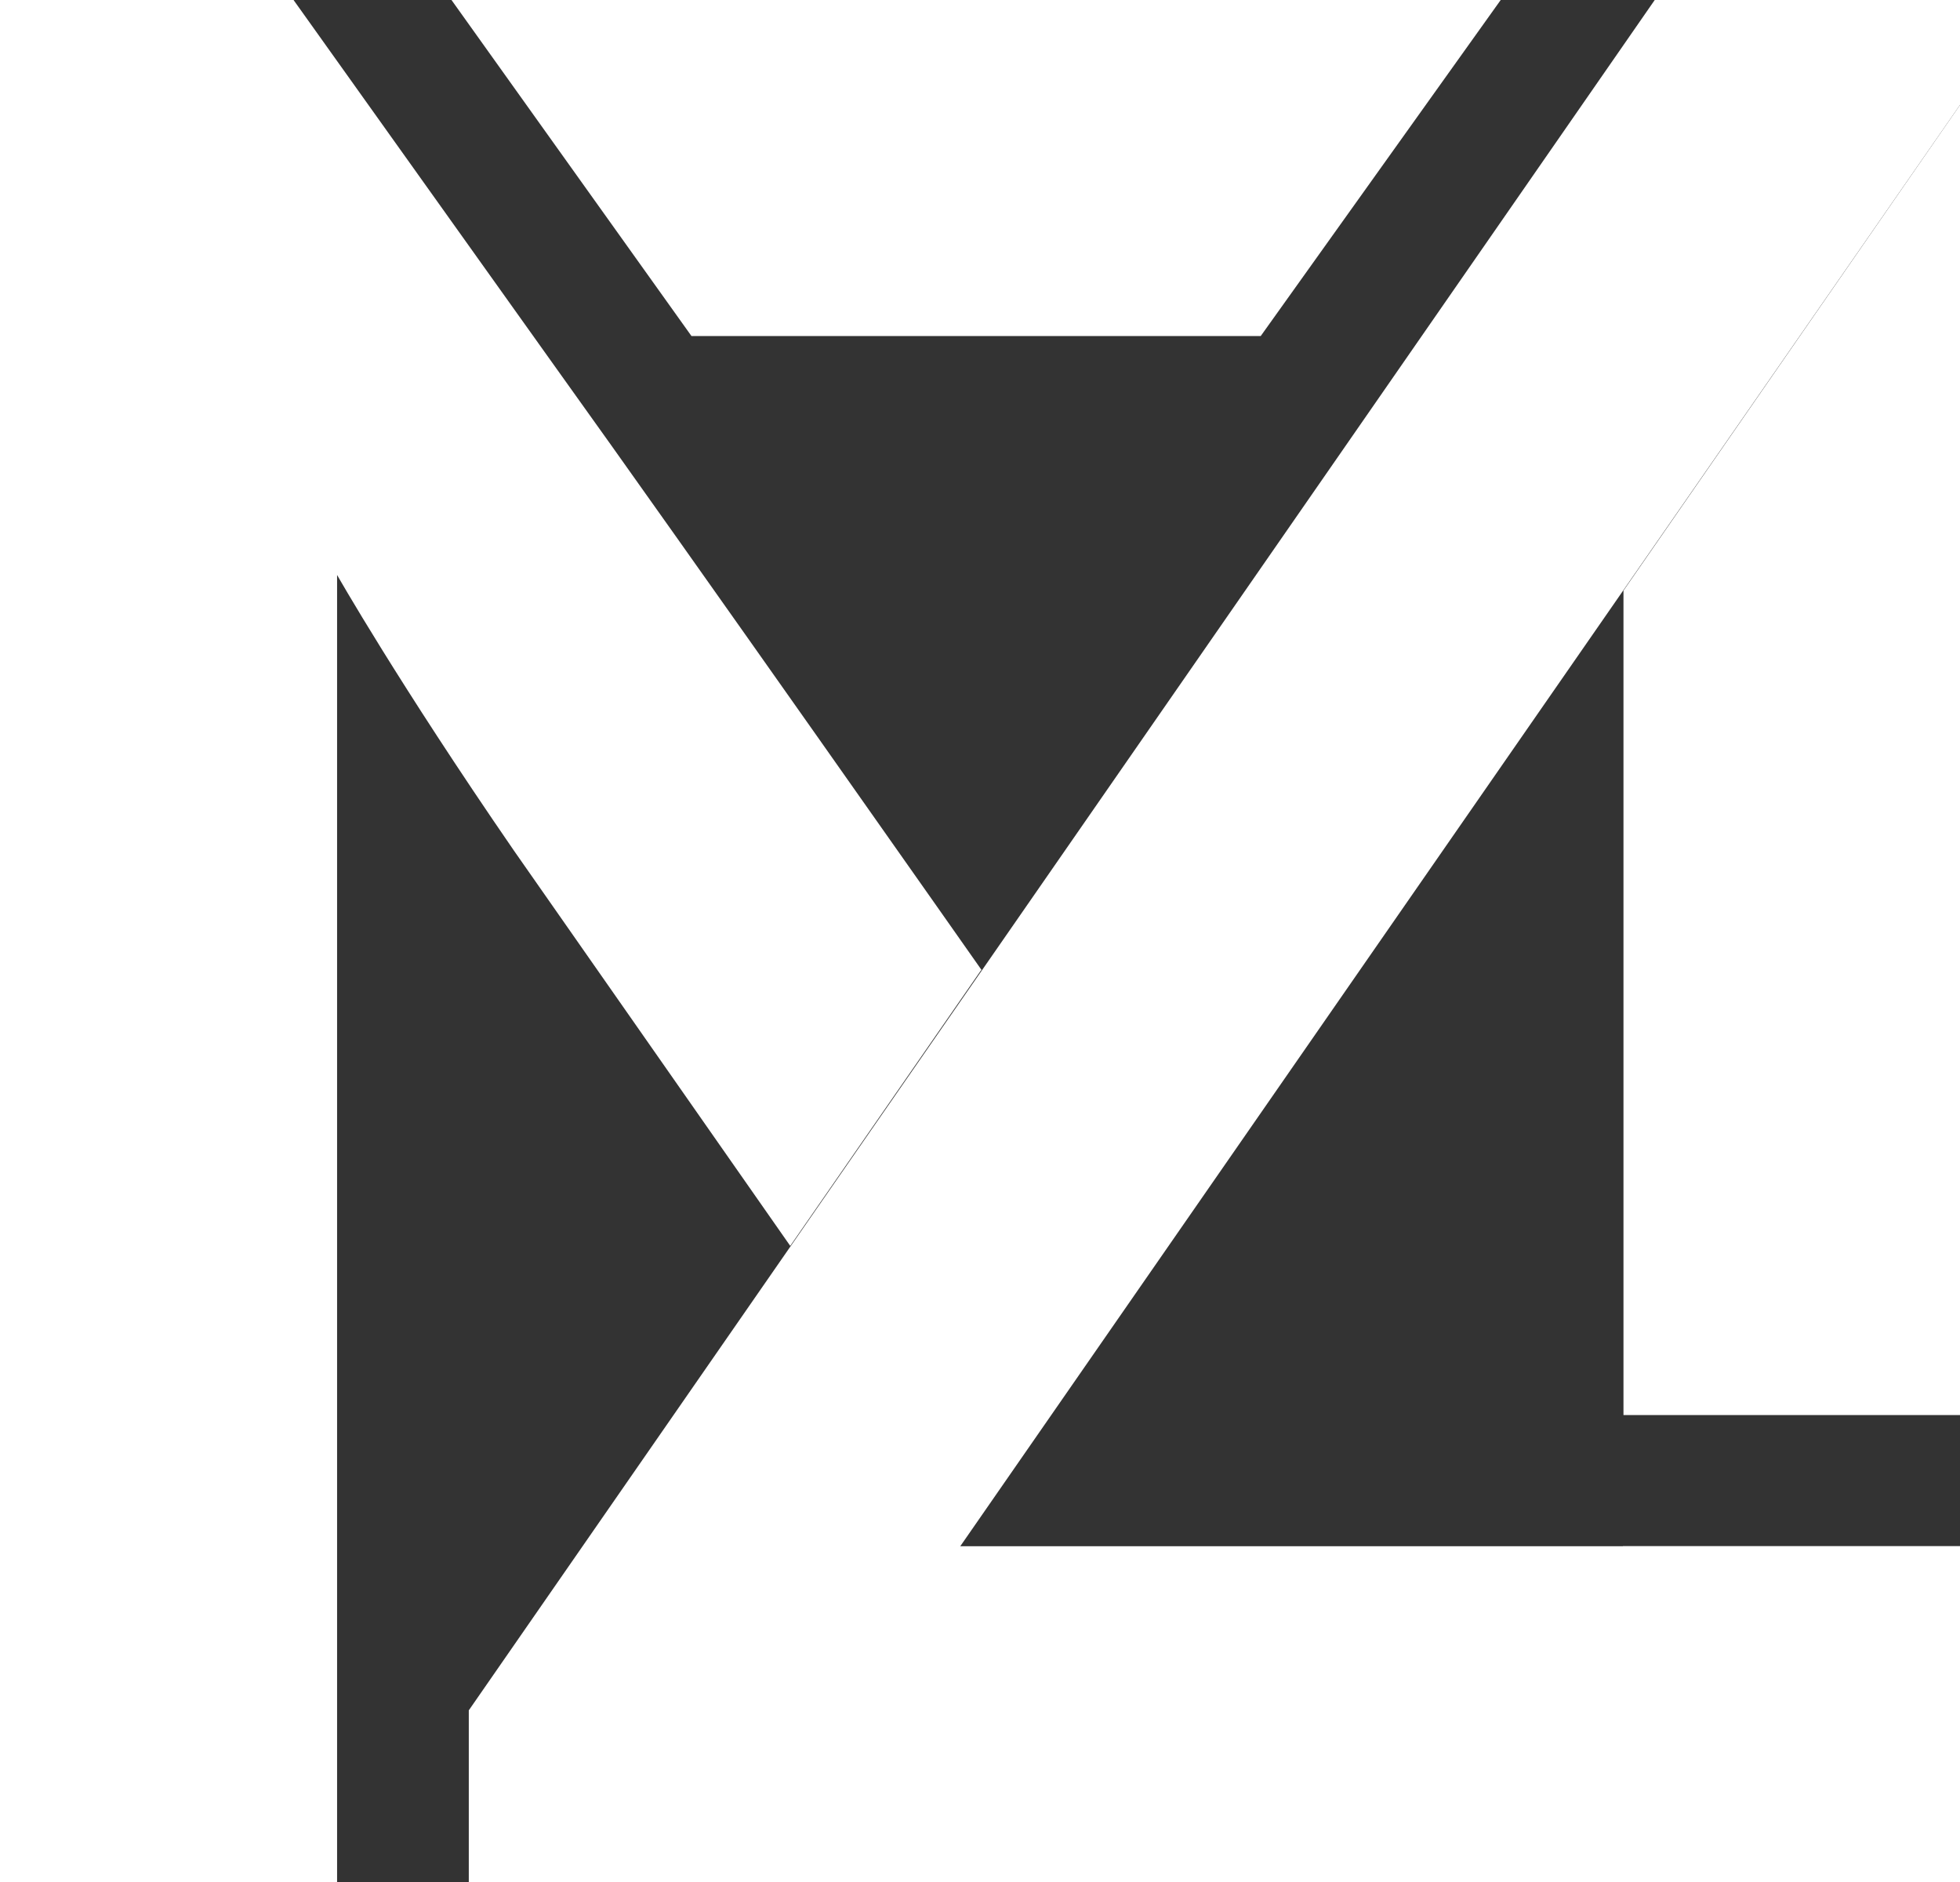
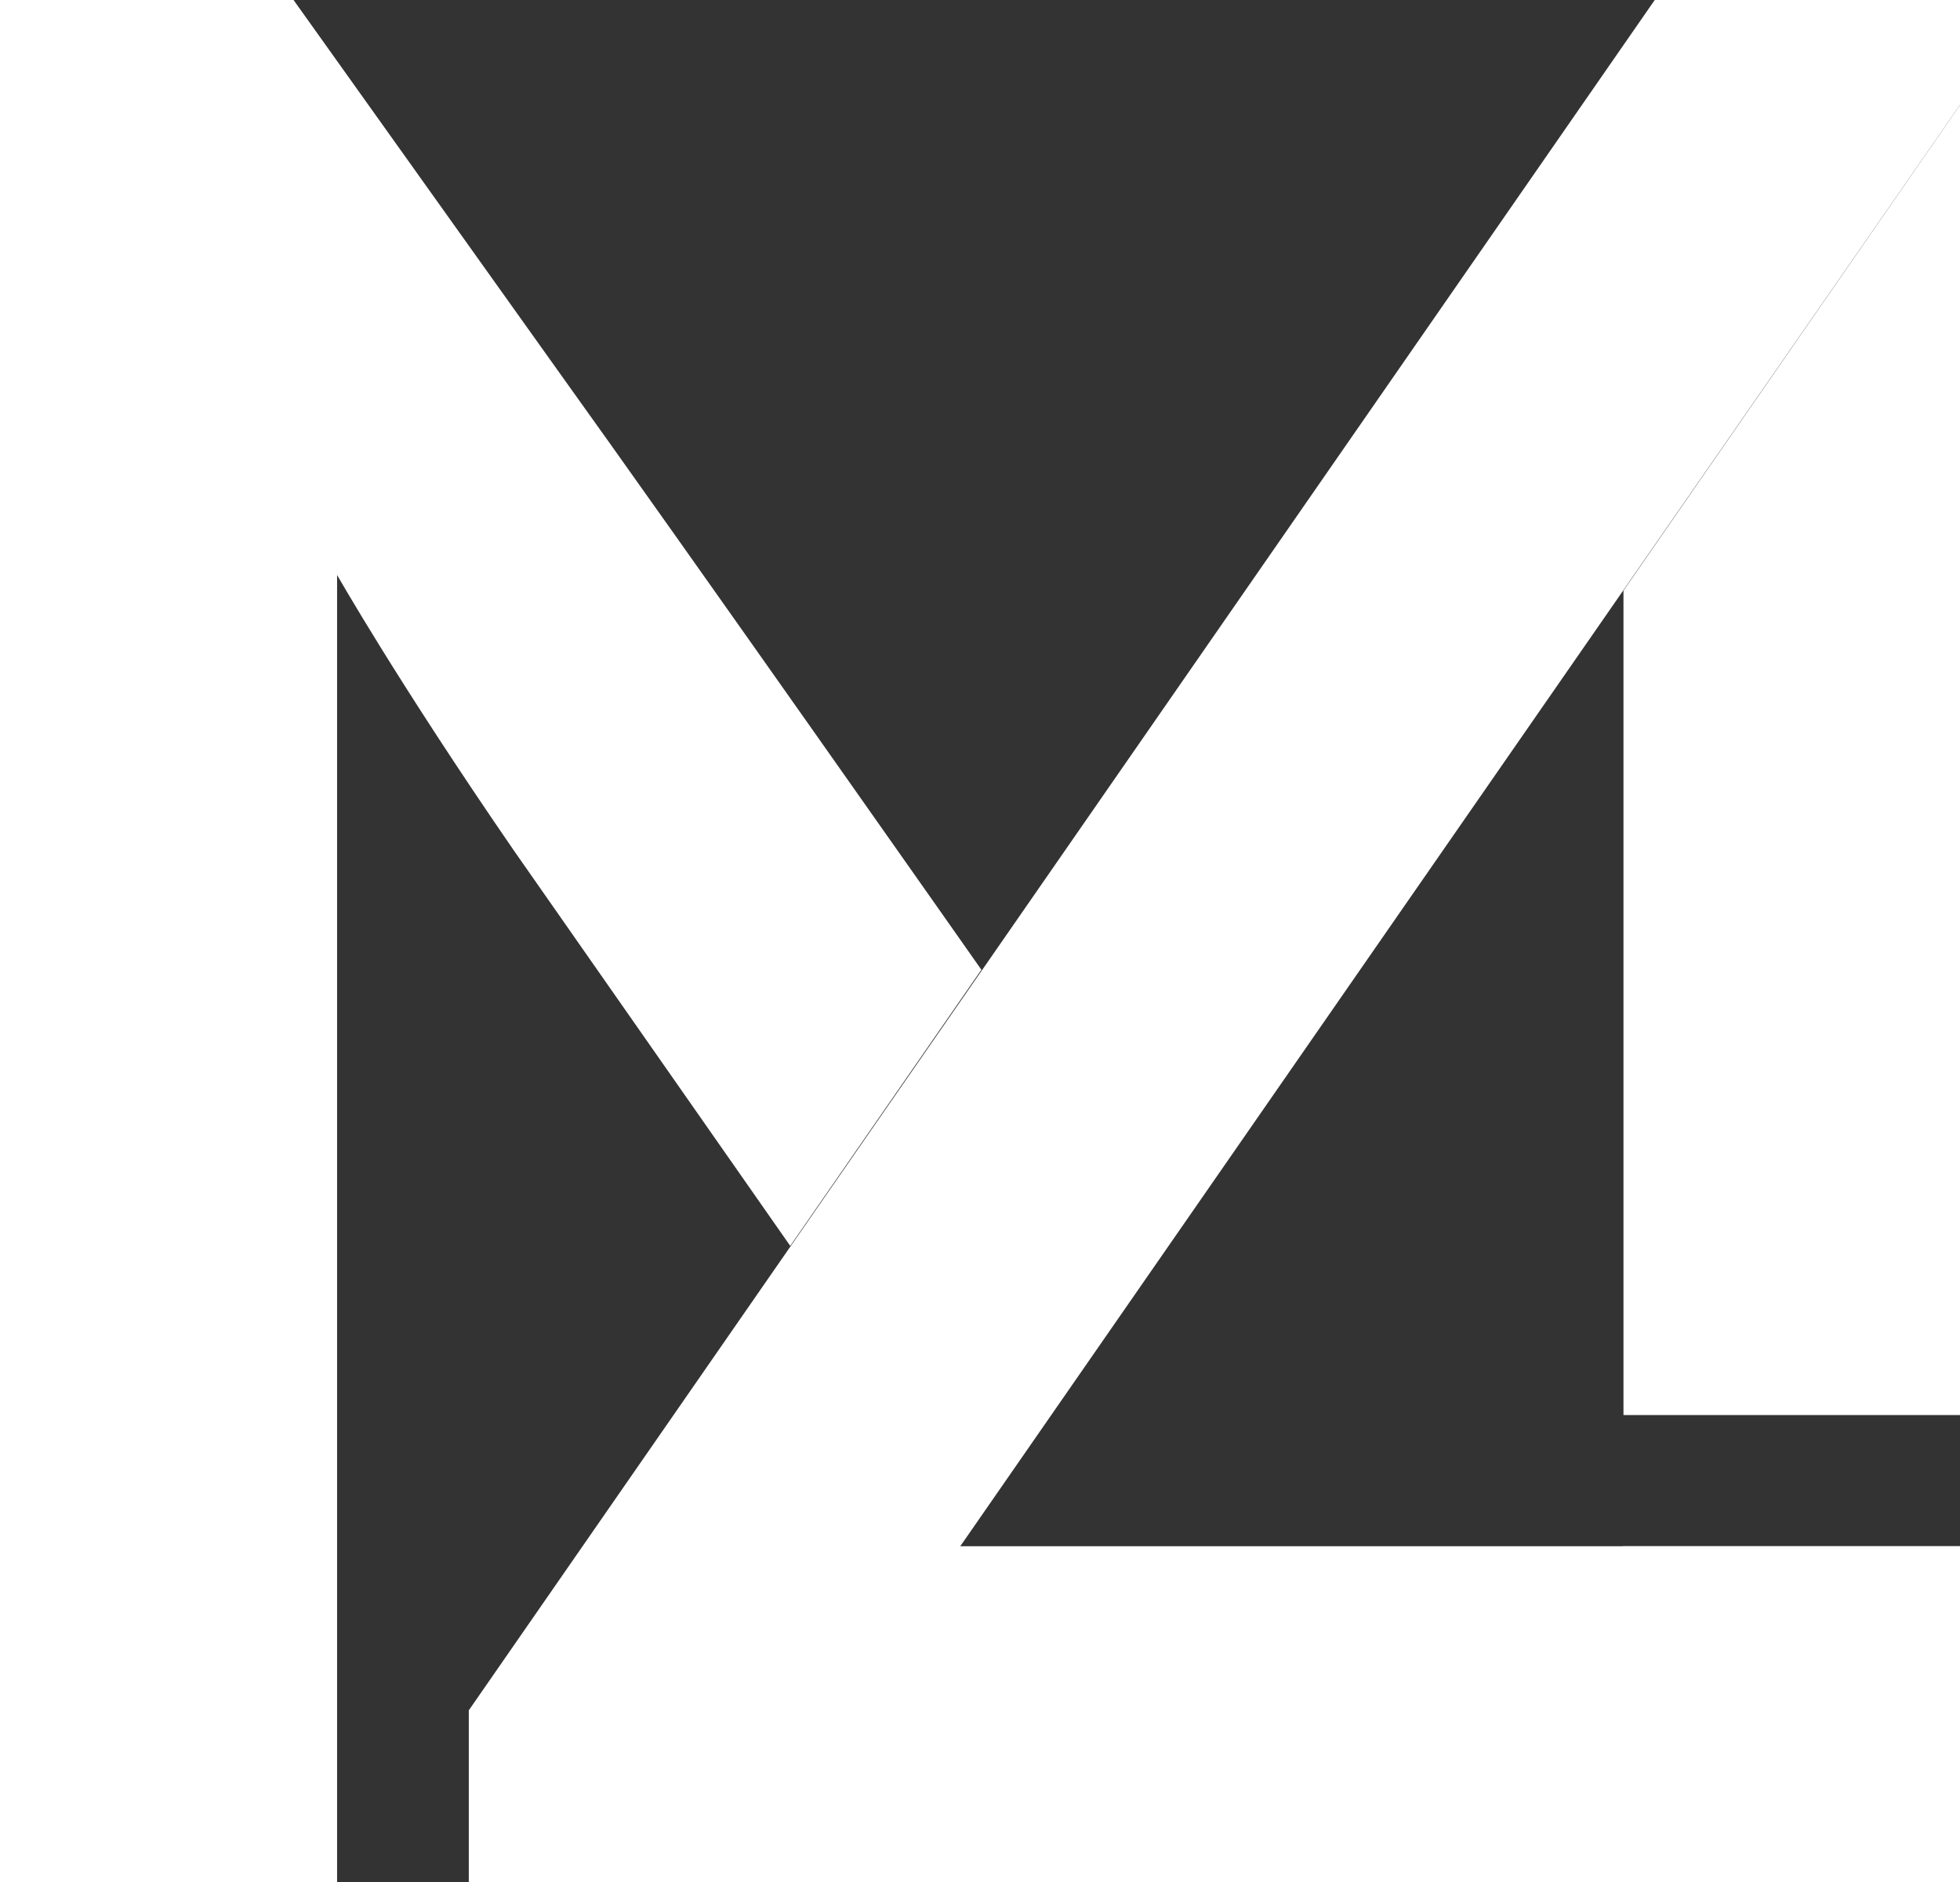
<svg xmlns="http://www.w3.org/2000/svg" id="Ebene_1" width="35.12" height="33.72" viewBox="0 0 35.12 33.72">
  <rect x="0" y="0" width="35.12" height="33.72" fill="#333333" stroke="none" />
  <defs>
    <style>.cls-1{fill:#fff;}</style>
  </defs>
-   <path class="cls-1" d="M17.59,17.38s-5.26-7.49-7.65-10.82L5.26,0H0v33.72h6.04V10.3s1.09,1.92,3.17,4.94l4.95,7.08,3.42-4.94ZM29.09,25.35h6.03V0v1.88l-6.03,8.7v14.77ZM35.12,27.7h-6.04v6.02h6.04v-6.02Z" />
+   <path class="cls-1" d="M17.59,17.38s-5.26-7.49-7.65-10.82L5.26,0H0v33.72h6.04V10.3s1.09,1.92,3.17,4.94l4.95,7.08,3.42-4.94ZM29.09,25.35h6.03V0v1.88l-6.03,8.7v14.77ZM35.12,27.7h-6.04v6.02h6.04v-6.02" />
  <rect class="cls-1" x="10.79" y="27.7" width="24.33" height="6.02" />
-   <polygon class="cls-1" points="8.09 0 12.39 6.02 22.59 6.02 26.89 0 8.09 0" />
  <polygon class="cls-1" points="29.65 0 8.4 30.64 8.4 33.72 13.03 33.72 35.12 1.88 35.12 0 29.65 0" />
</svg>